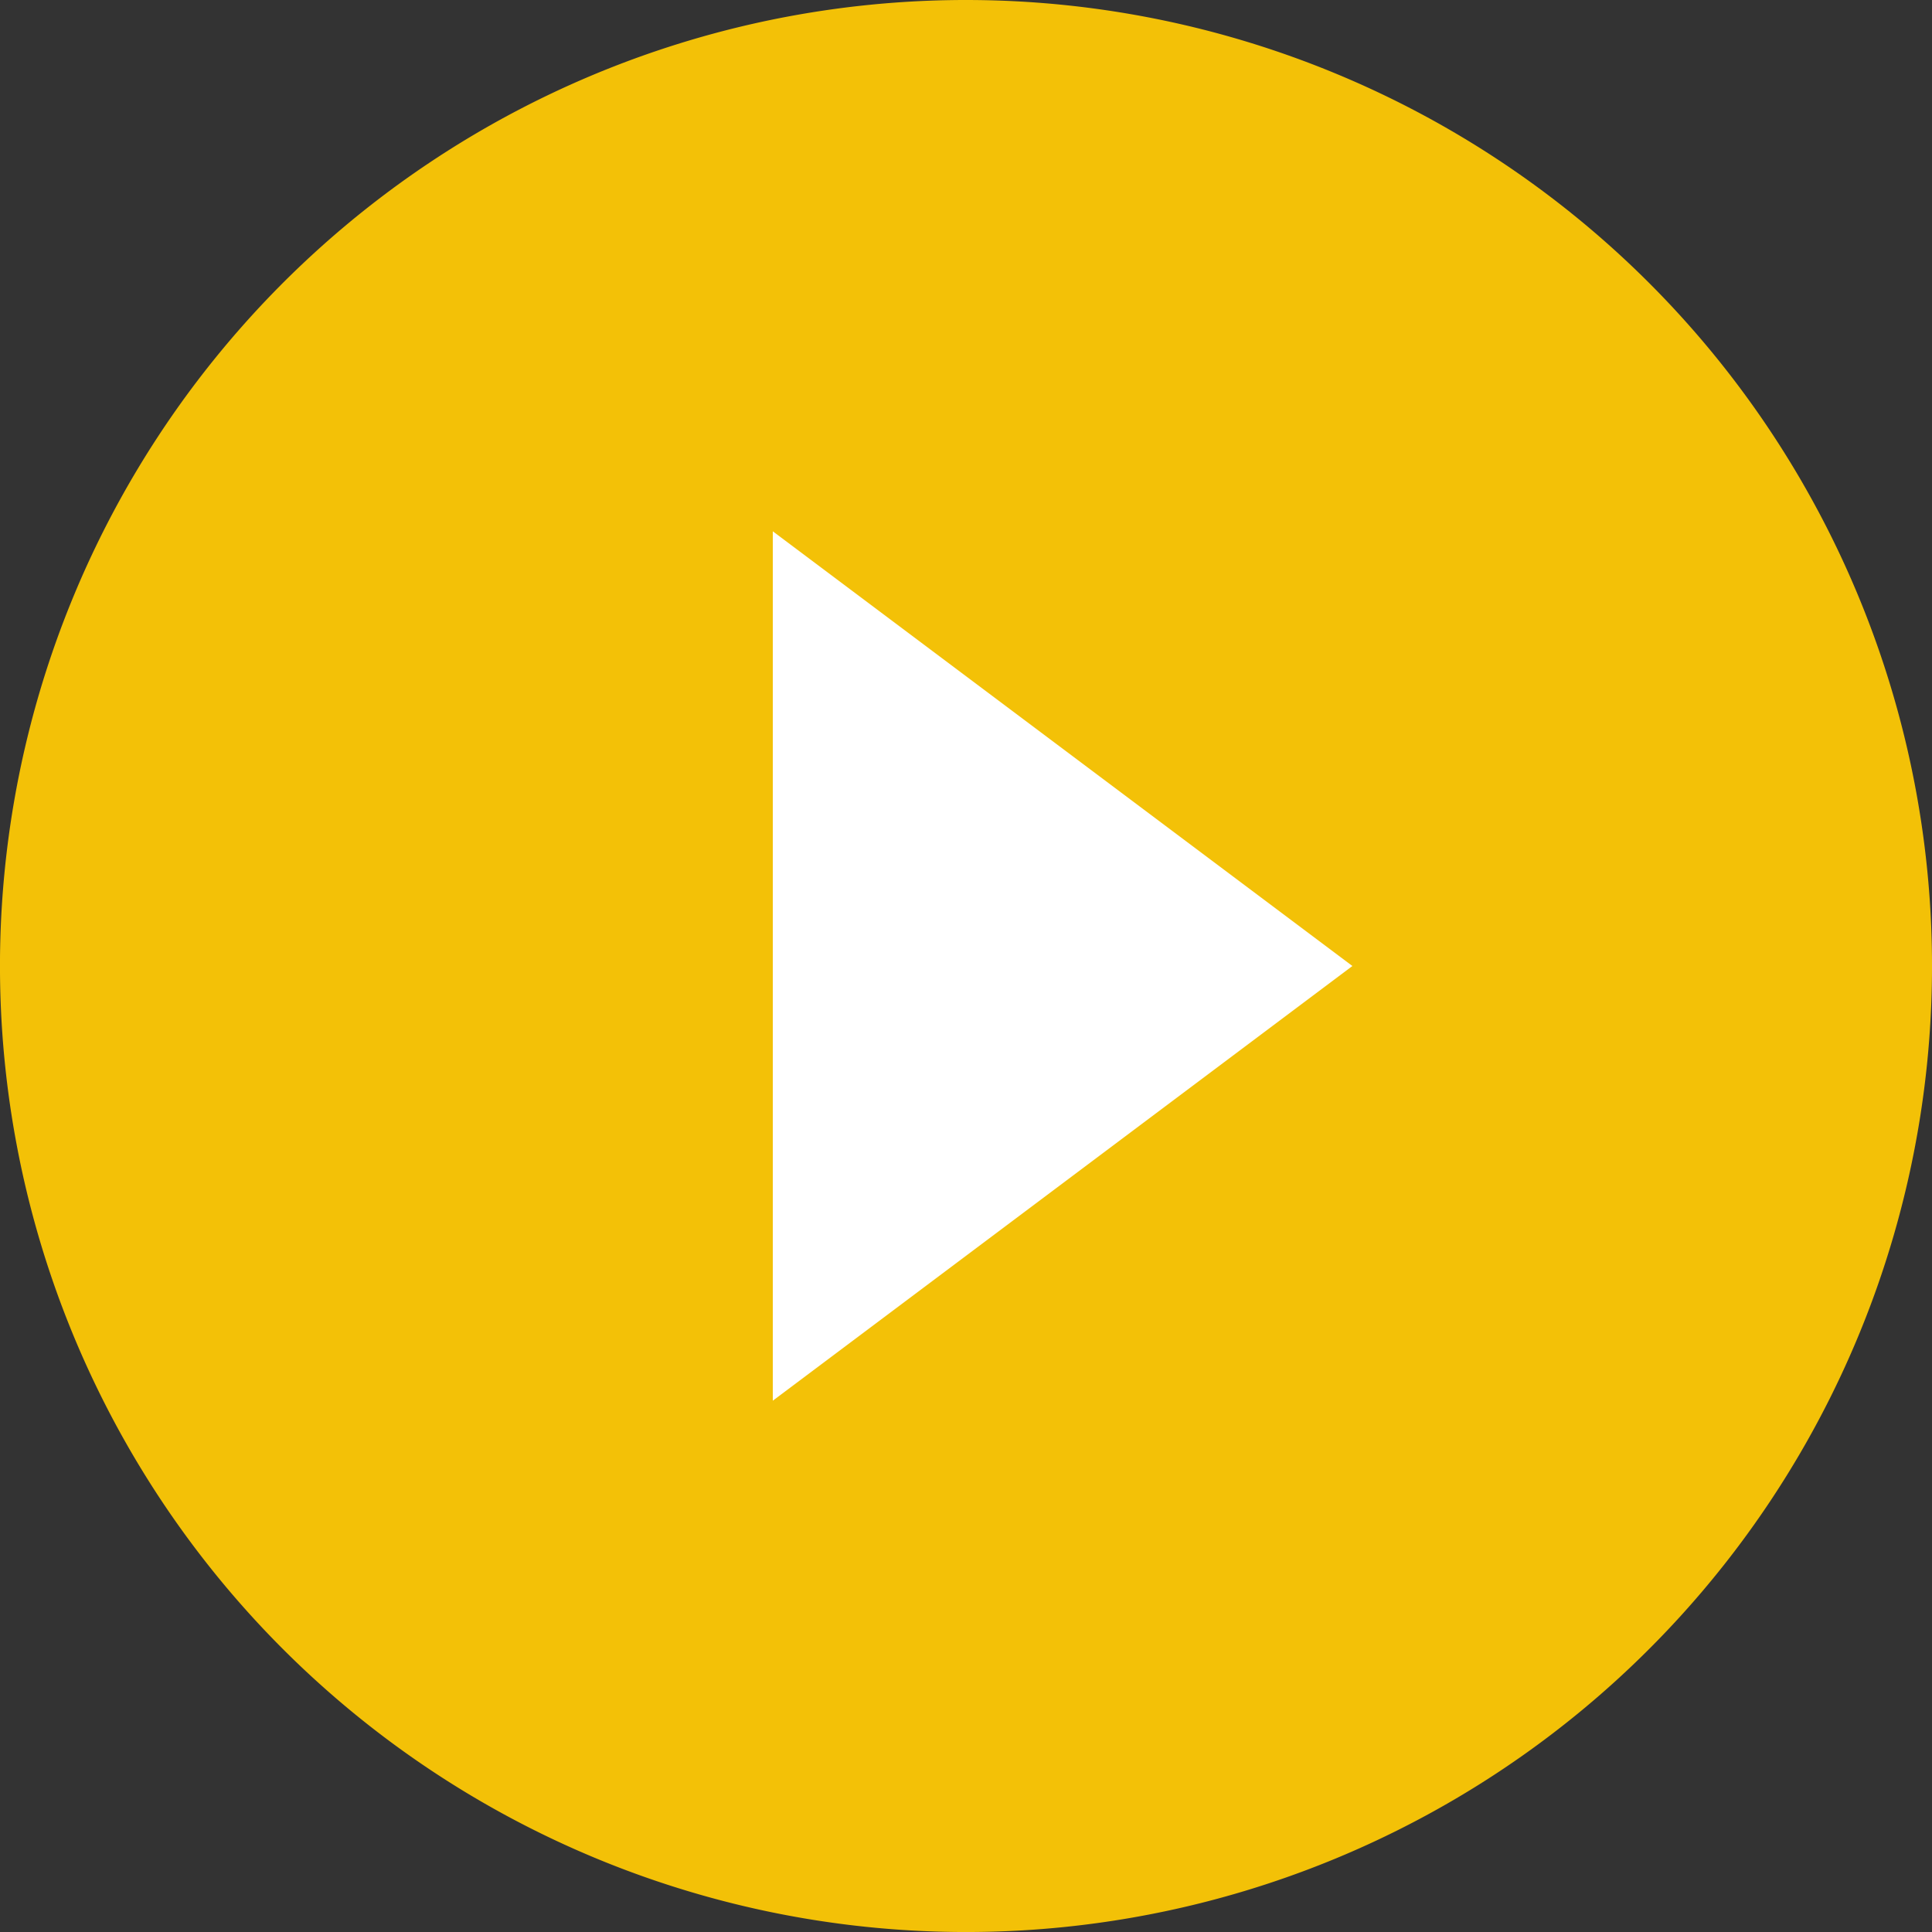
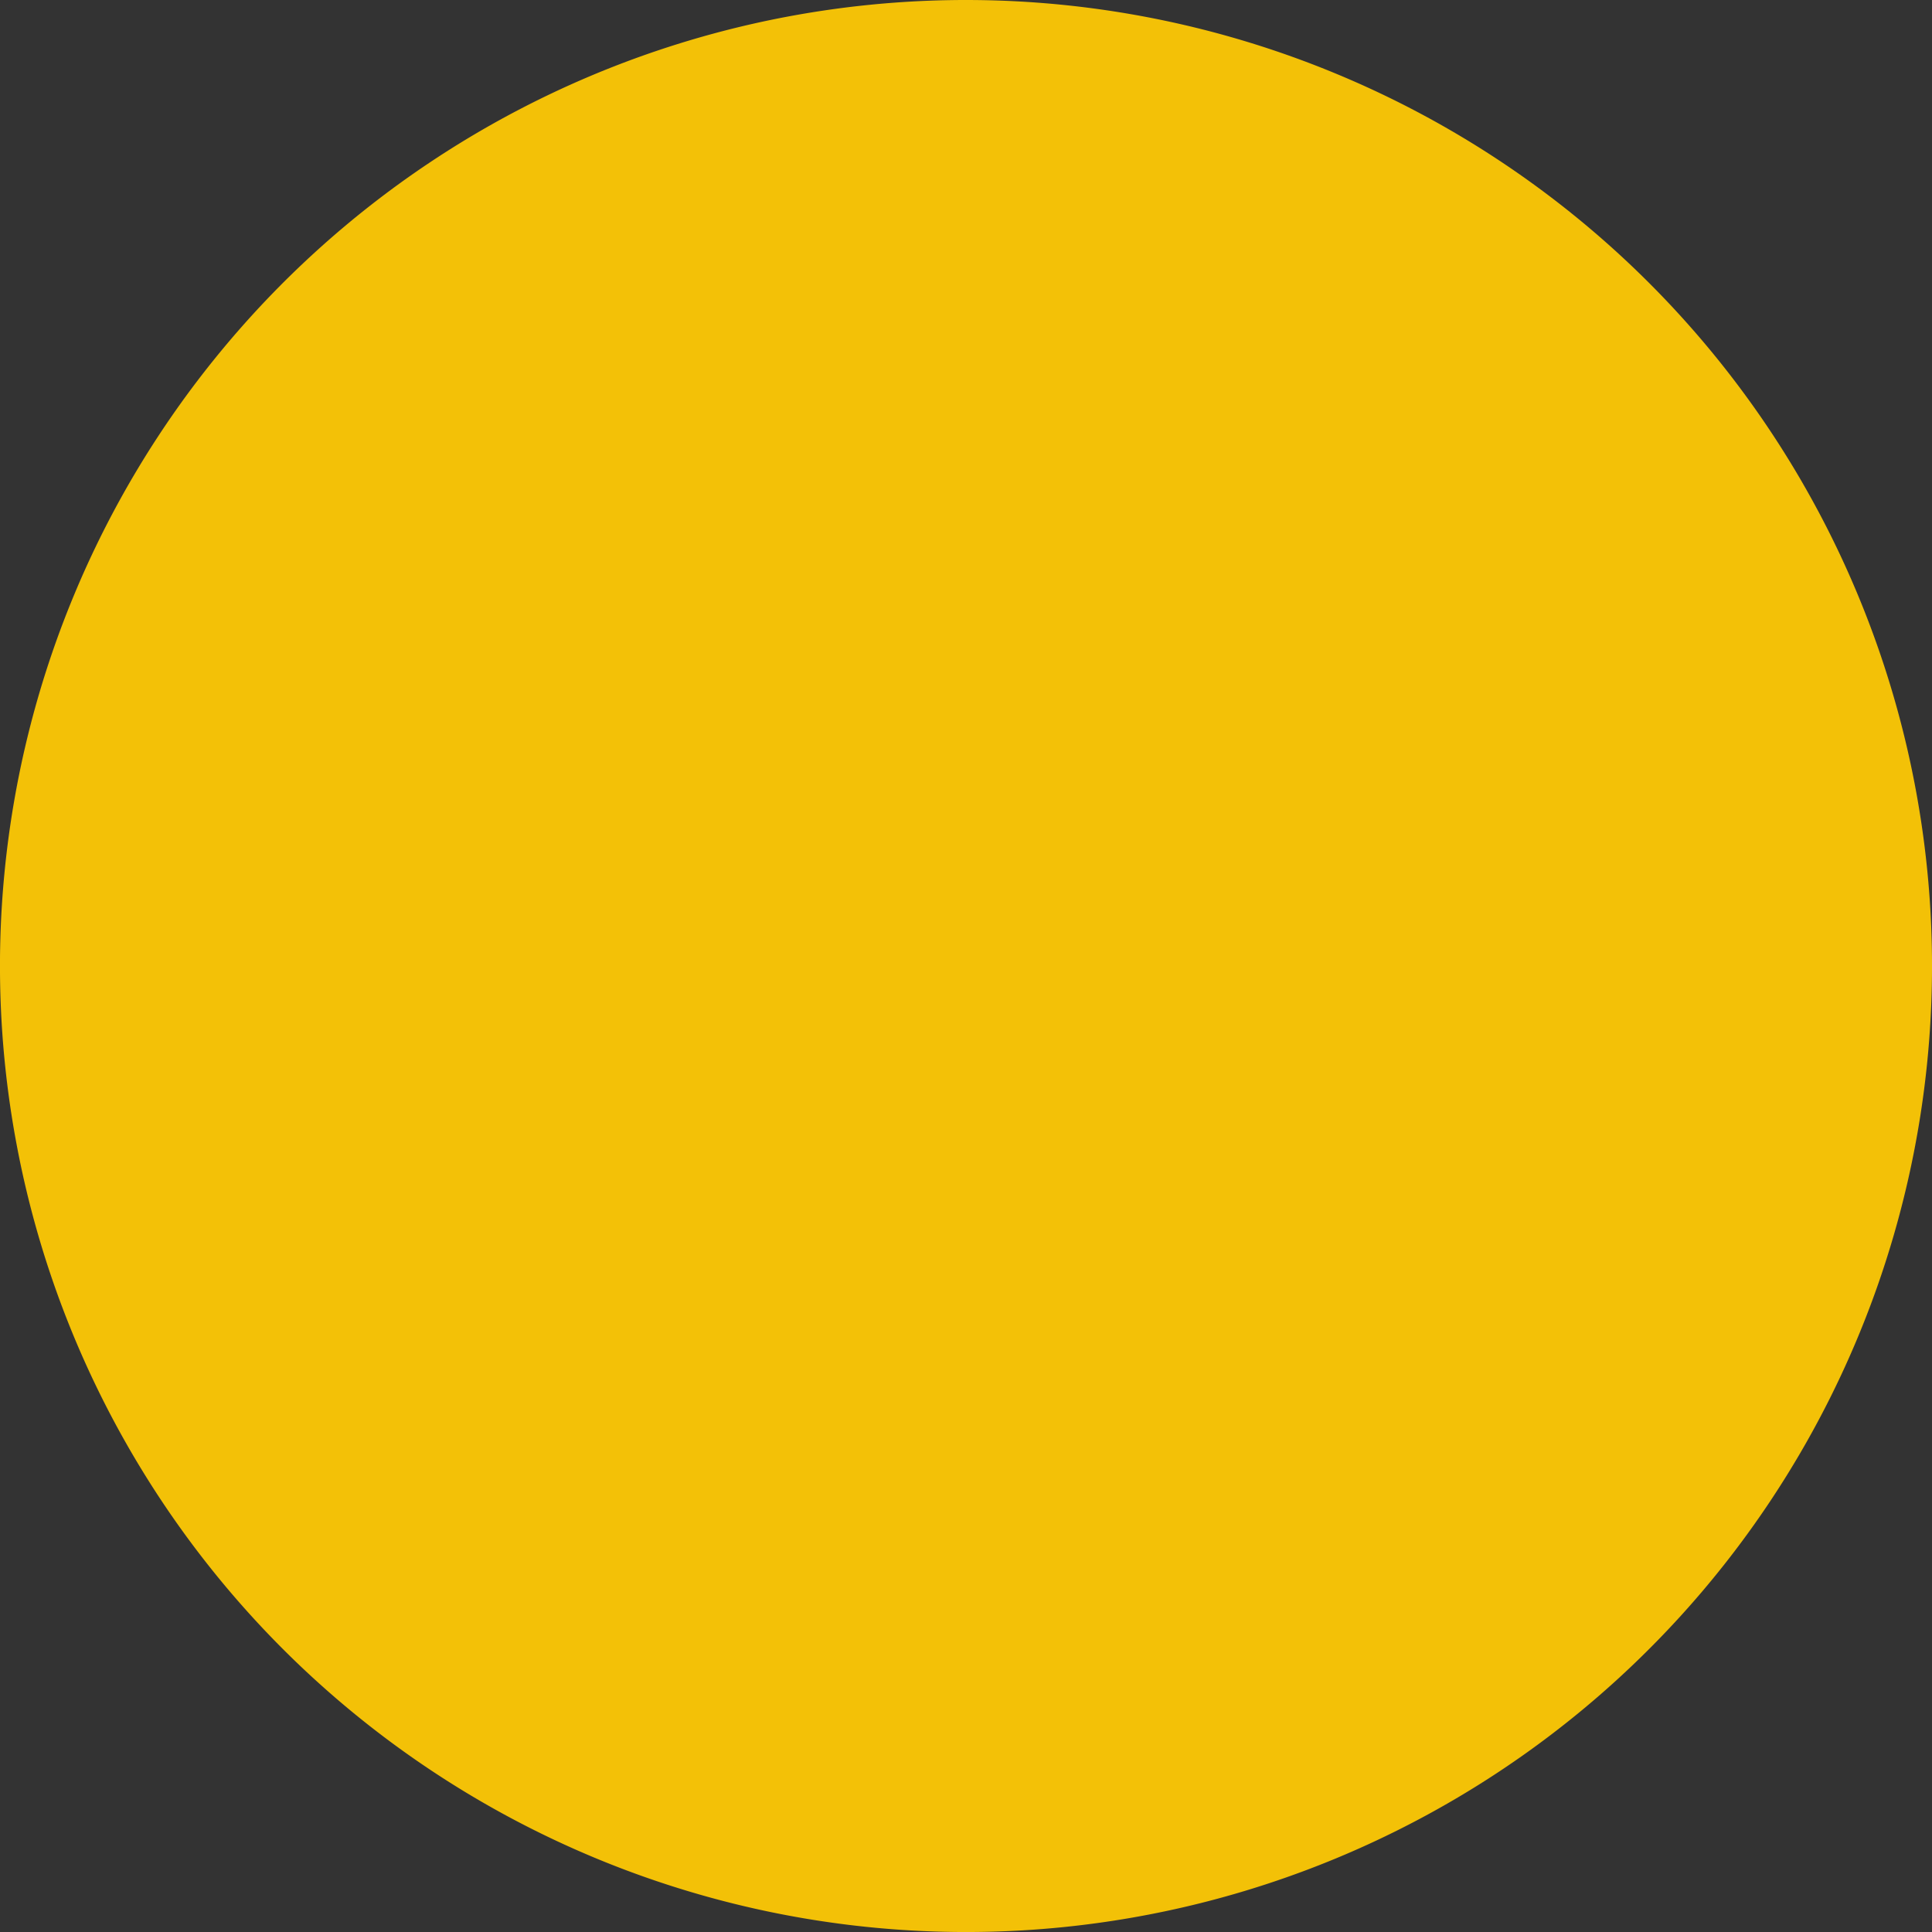
<svg xmlns="http://www.w3.org/2000/svg" width="100" height="100" viewBox="0 0 100 100" fill="none">
  <rect x="0" y="0" width="100" height="100" fill="#333333" stroke="none" />
  <g clip-path="url(#a)">
    <path d="M50 0a50 50 0 0 0-27.78 8.427A50 50 0 0 0 3.805 30.865 50 50 0 0 0 .96 59.755a50 50 0 0 0 13.684 25.6A50.03 50.03 0 0 0 40.245 99.04a50 50 0 0 0 28.89-2.844A50 50 0 0 0 91.573 77.78a49.99 49.99 0 0 0 4.62-46.914A49.98 49.98 0 0 0 69.135 3.807 50 50 0 0 0 50 0" fill="#f3c107" />
-     <path d="M40 72.5v-45L70 50z" fill="#fff" />
  </g>
  <defs>
    <clipPath id="a">
      <path fill="#fff" d="M0 0h100v100H0z" />
    </clipPath>
  </defs>
</svg>